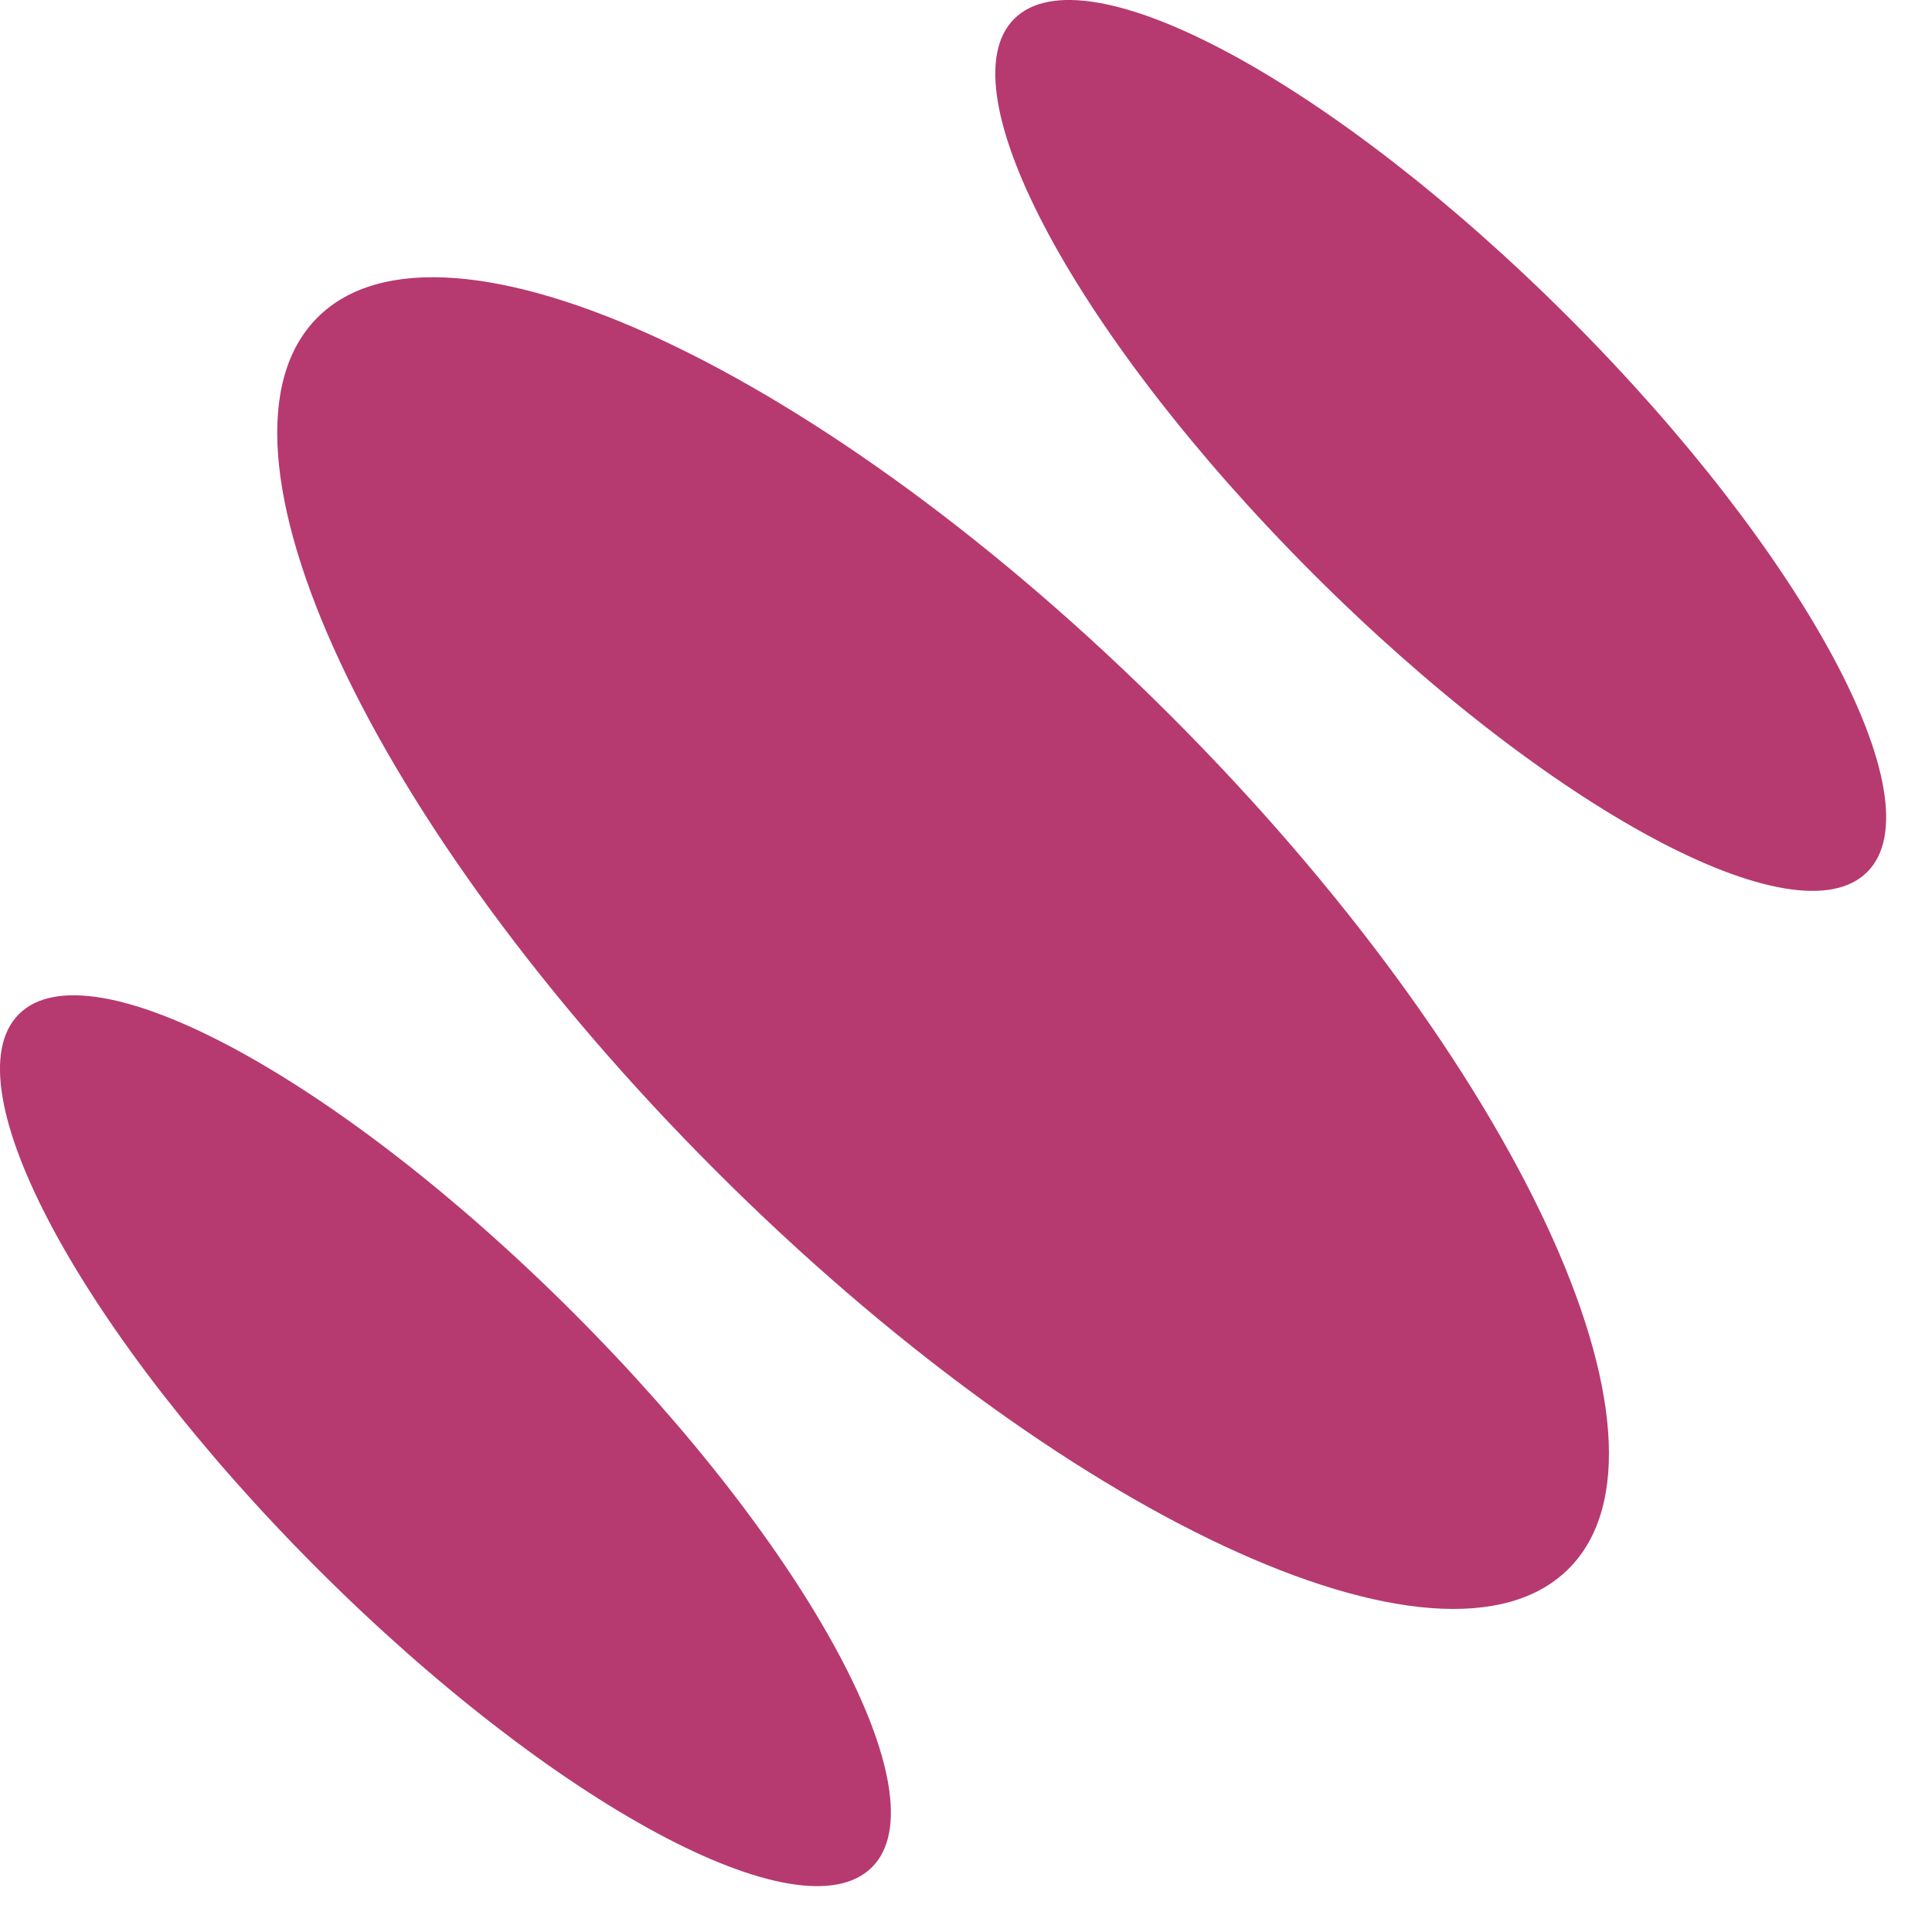
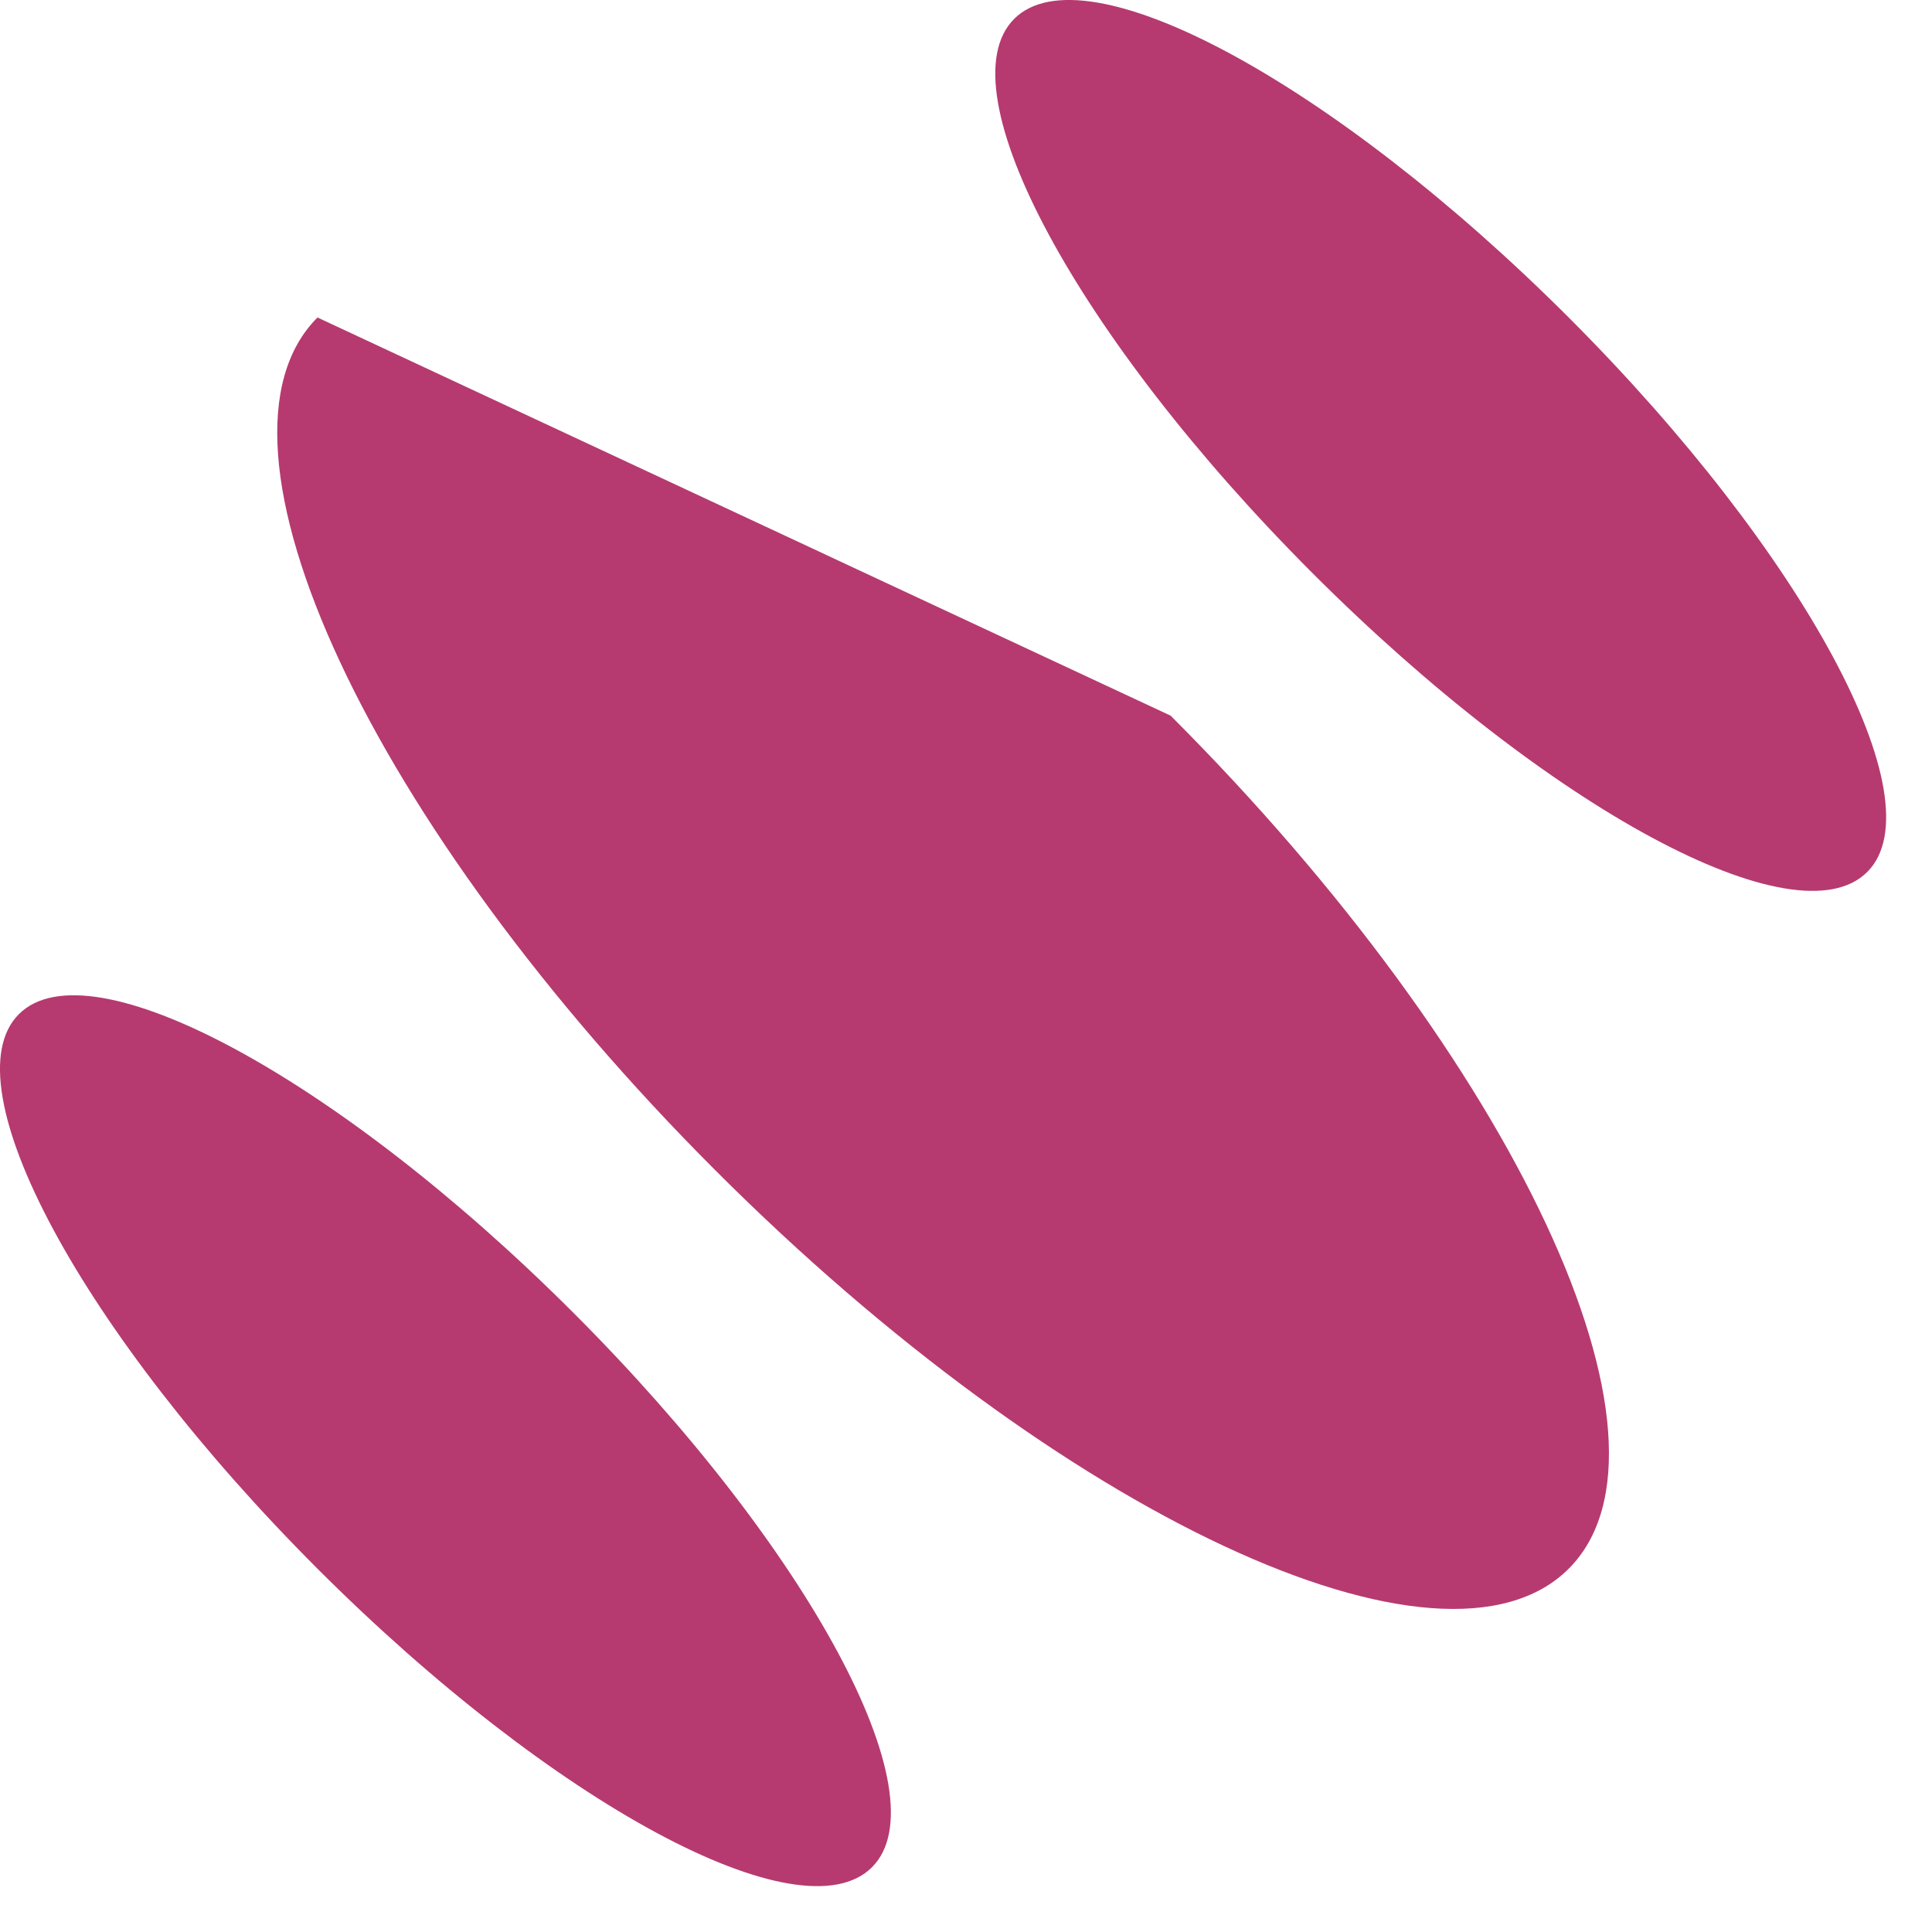
<svg xmlns="http://www.w3.org/2000/svg" fill="none" height="100%" overflow="visible" preserveAspectRatio="none" style="display: block;" viewBox="0 0 27 27" width="100%">
-   <path d="M16.359 10.001C21.188 14.829 23.678 20.167 21.923 21.923C20.167 23.678 14.829 21.188 10.001 16.359C5.172 11.53 2.681 6.193 4.437 4.437C6.193 2.681 11.53 5.172 16.359 10.001ZM21.923 4.437C18.63 1.145 15.161 -0.724 14.173 0.264C13.186 1.252 15.054 4.721 18.346 8.013C21.638 11.306 25.108 13.174 26.095 12.186C27.083 11.199 25.215 7.729 21.923 4.437ZM0.264 14.173C-0.724 15.161 1.145 18.63 4.437 21.923C7.729 25.215 11.198 27.083 12.186 26.095C13.174 25.108 11.306 21.638 8.013 18.346C4.721 15.054 1.252 13.186 0.264 14.173Z" fill="#B63A6F" id="Vector" />
+   <path d="M16.359 10.001C21.188 14.829 23.678 20.167 21.923 21.923C20.167 23.678 14.829 21.188 10.001 16.359C5.172 11.53 2.681 6.193 4.437 4.437ZM21.923 4.437C18.63 1.145 15.161 -0.724 14.173 0.264C13.186 1.252 15.054 4.721 18.346 8.013C21.638 11.306 25.108 13.174 26.095 12.186C27.083 11.199 25.215 7.729 21.923 4.437ZM0.264 14.173C-0.724 15.161 1.145 18.63 4.437 21.923C7.729 25.215 11.198 27.083 12.186 26.095C13.174 25.108 11.306 21.638 8.013 18.346C4.721 15.054 1.252 13.186 0.264 14.173Z" fill="#B63A6F" id="Vector" />
</svg>